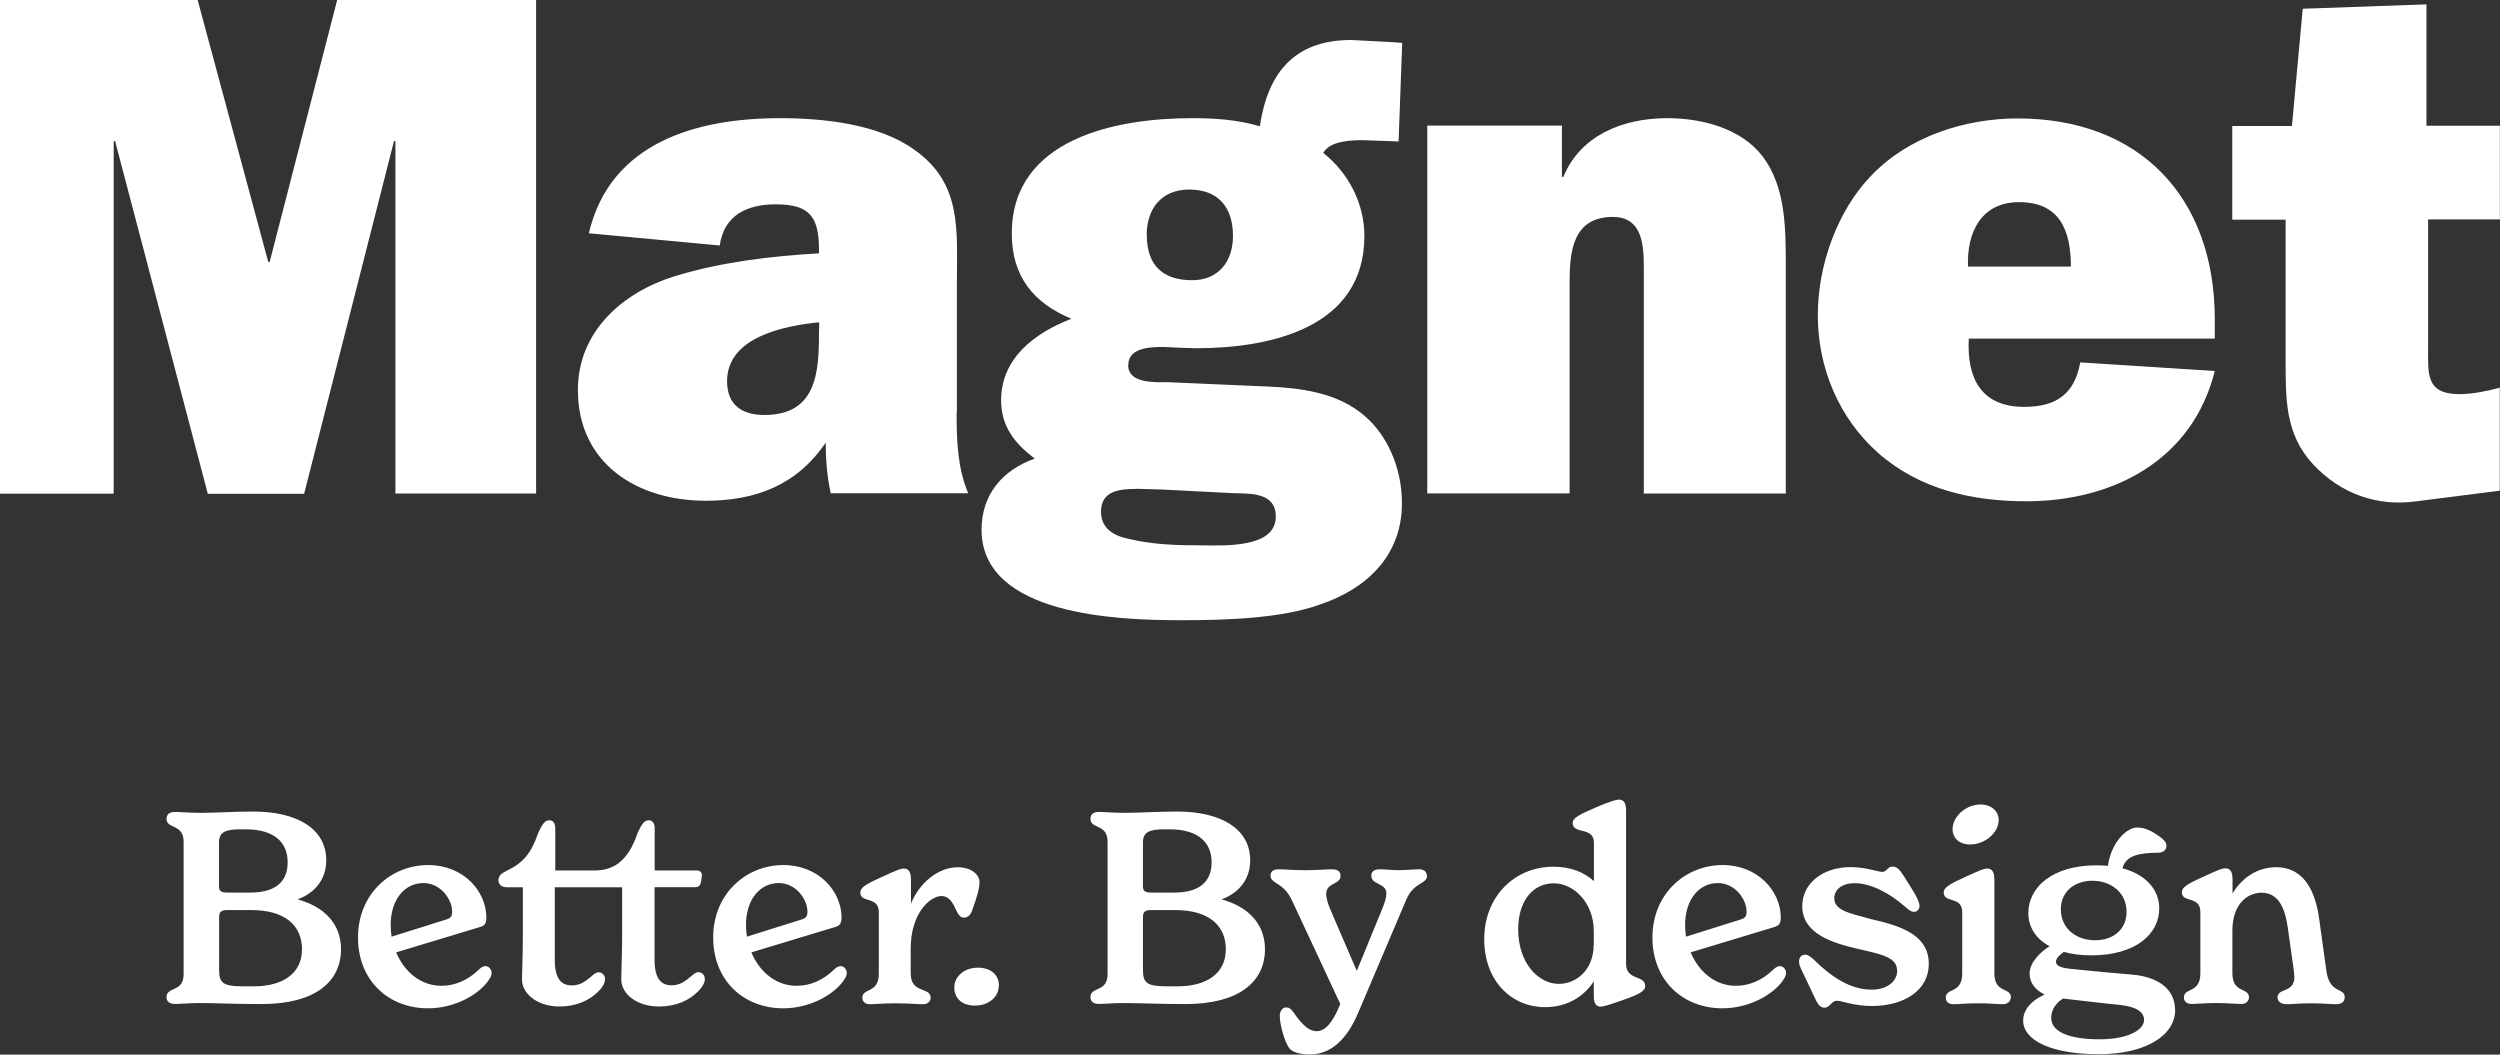
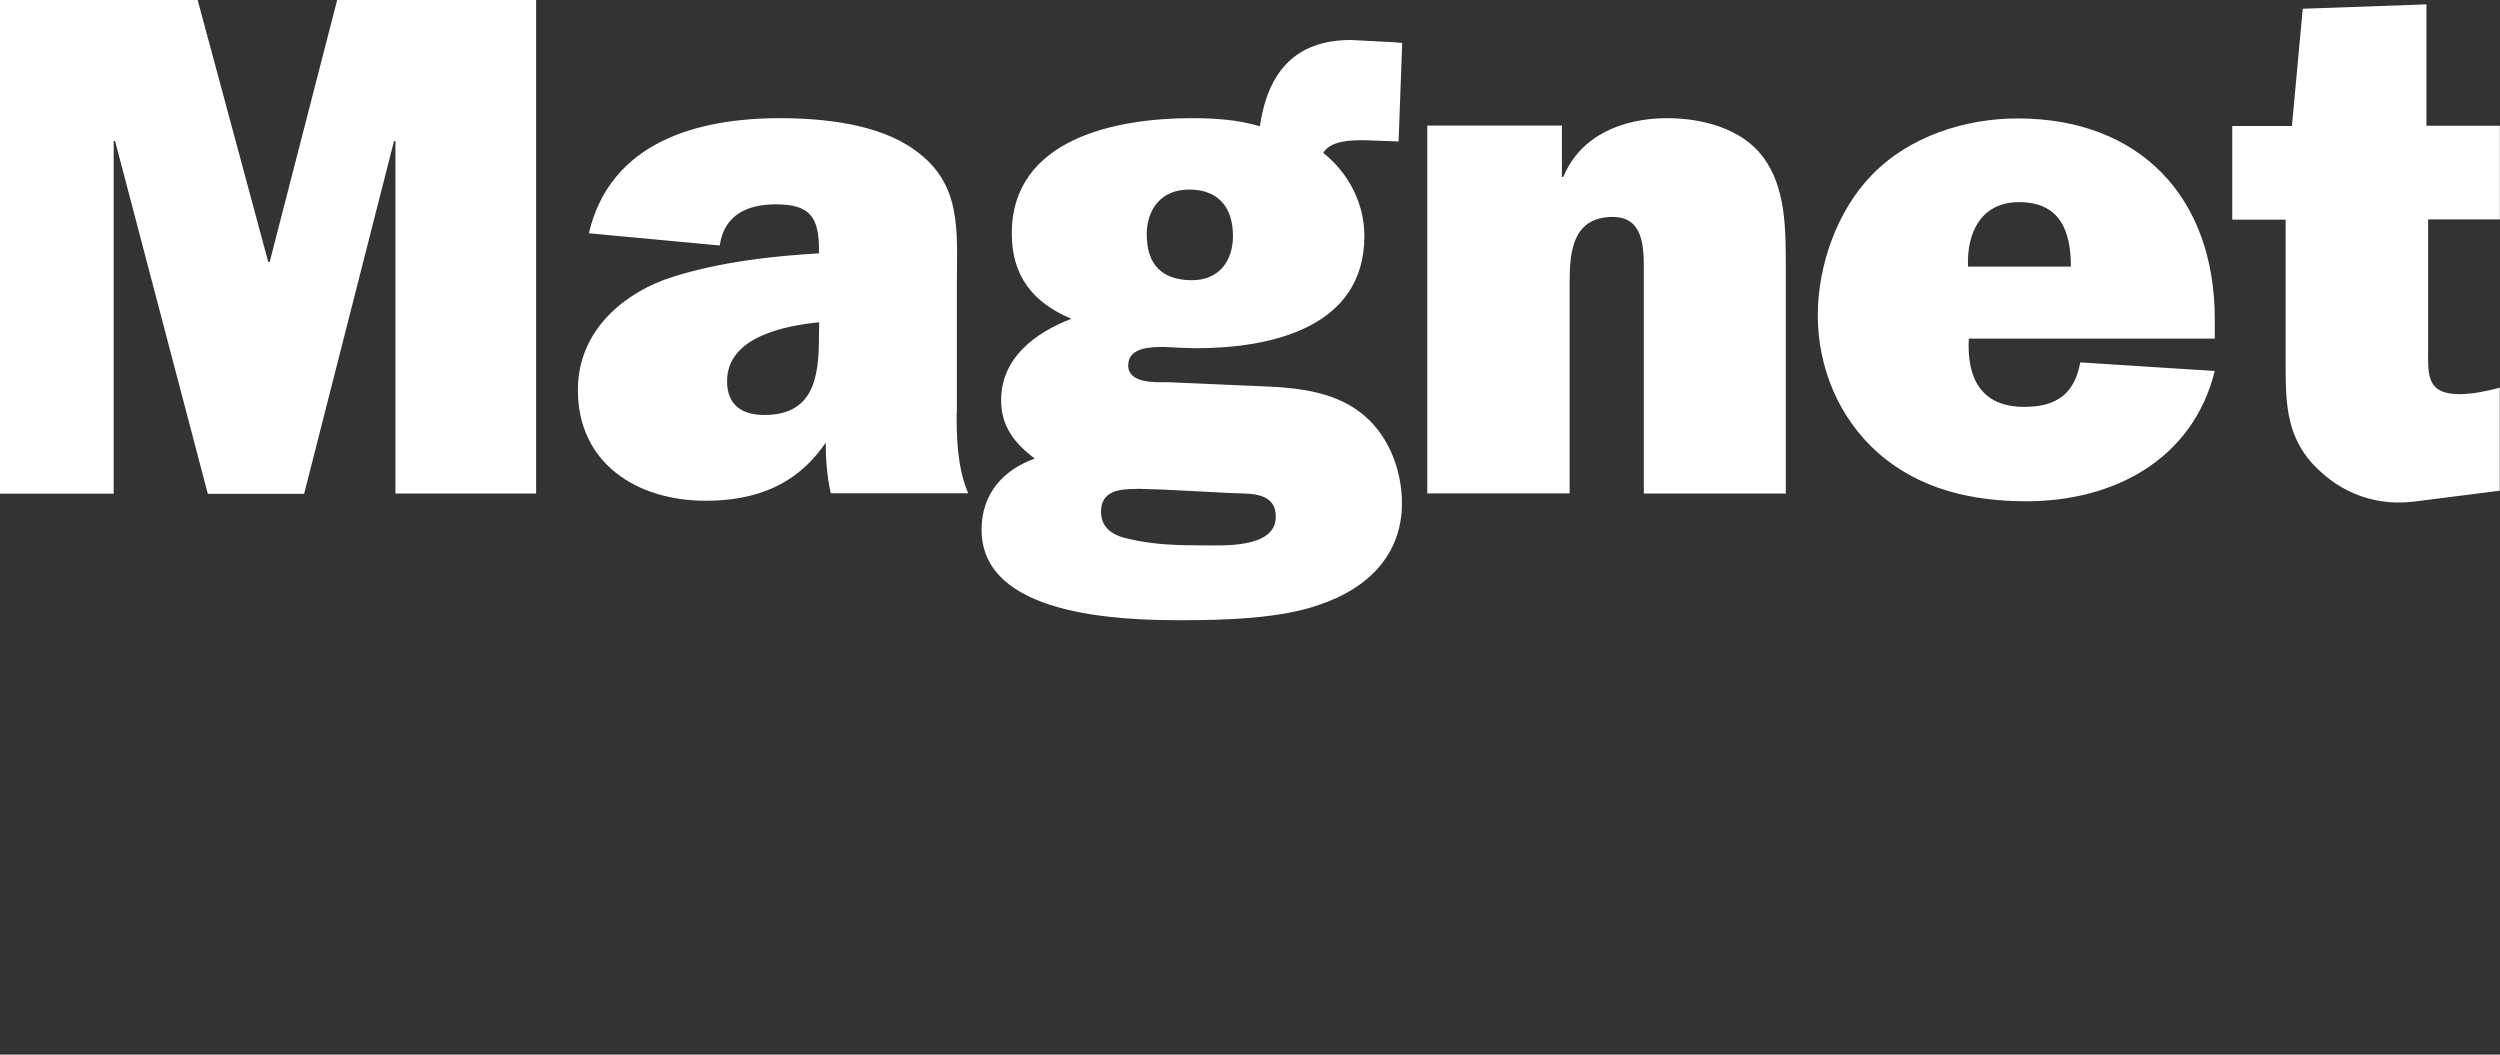
<svg xmlns="http://www.w3.org/2000/svg" id="Layer_2" data-name="Layer 2" viewBox="0 0 194.41 82.01">
  <rect x="0" y="0" width="194.41" height="82.01" fill="#333333" stroke="none" />
  <defs>
    <style>
      .cls-1 {
        fill: #fff;
      }
    </style>
  </defs>
  <g id="Layer_1-2" data-name="Layer 1">
    <g>
      <path class="cls-1" d="M30.75,38.38h10.94V0h-15.47l-5.25,20.37h-.11L15.37,0H0v38.39h8.84V10.97h.11l7.21,27.43h7.49l6.99-27.43h.11v27.41ZM63.69,25.61c0,3.14-.06,6.66-4.25,6.66-1.74,0-2.9-.78-2.9-2.62,0-3.46,4.46-4.31,7.16-4.59v.55h-.01ZM74.41,32.12v-10.05c0-4.1.44-7.79-3.3-10.42-2.79-2.02-7.09-2.46-10.45-2.46-6.44,0-13.2,1.85-14.87,8.95l10.18.95c.34-2.41,2.19-3.2,4.36-3.2,2.69,0,3.36,1.01,3.36,3.59v.22c-3.75.22-7.61.67-11.25,1.79-3.98,1.23-7.5,4.27-7.5,8.81-.02,5.75,4.62,8.64,9.93,8.64,3.91,0,7.1-1.22,9.34-4.52,0,1.31.11,2.66.39,3.94h10.69c-.84-2.01-.9-4.15-.9-6.27M88.41,38.01l2.01.06,5.48.28c1.4.04,3.31-.06,3.31,1.83,0,2.5-4.14,2.23-5.82,2.23-1.85,0-3.75-.06-5.54-.49-1.17-.22-2.23-.78-2.23-2.12-.01-1.67,1.5-1.78,2.79-1.78M89.17,18.29c0-2.09,1.18-3.55,3.3-3.55,2.3,0,3.41,1.41,3.41,3.61,0,1.97-1.11,3.44-3.18,3.44-2.3,0-3.52-1.19-3.52-3.5M87.74,28.38c0-1.4,1.85-1.4,2.79-1.4l1.18.06,1.29.04c5.76,0,13.1-1.56,13.1-8.73,0-2.53-1.23-4.9-3.2-6.46.54-.94,2.11-.99,3.12-.99l2.74.1.28-7.66-.72-.06-3.25-.17c-4.42,0-6.49,2.57-7.1,6.71-1.74-.52-3.52-.63-5.31-.63-5.82,0-13.98,1.57-13.98,8.97,0,3.33,1.68,5.4,4.64,6.63-2.79,1.07-5.47,3.02-5.47,6.34,0,2.02,1.05,3.36,2.62,4.53-2.52.9-4.14,2.8-4.14,5.53,0,6.71,10.73,7.04,15.48,7.04,3.35,0,7.77-.11,10.84-1.22,3.64-1.23,6.37-3.8,6.37-7.88,0-2.68-1.11-5.48-3.3-7.11-2.01-1.51-4.64-1.85-7.1-1.96l-7.82-.34c-1.01.01-3.07.11-3.07-1.33M127.8,38.38h11.07v-17.63c0-2.97,0-6.21-1.79-8.57-1.67-2.21-4.75-2.99-7.43-2.99-3.45,0-6.75,1.33-8.08,4.57h-.11v-3.99h-10.47v28.6h11.07v-16.51c0-2.35.28-4.99,3.36-4.99,2.41,0,2.41,2.41,2.41,4.15v17.35h-.01ZM153.04,20.73c-.11-2.68,1.05-5.01,3.97-5.01,3.14,0,4.03,2.16,4.03,5.01h-7.99ZM153.1,26.33h19.13v-1.5c0-9.49-5.82-15.62-15.33-15.62-4.08,0-8.44,1.39-11.35,4.41-2.68,2.75-4.19,7.02-4.19,10.88,0,4.07,1.61,7.99,4.7,10.73,3.25,2.85,7.33,3.75,11.52,3.75,6.76,0,12.92-3.2,14.65-10.13l-10.46-.67c-.45,2.46-1.85,3.46-4.36,3.46-3.35,0-4.47-2.23-4.31-5.3M188.82,26.93v-9.87h5.58v-7.28h-5.71V.34l-9.62.34-.84,9.12h-4.64v7.28h4.15v10.82c0,3.08-.06,5.83,2.12,8.19,2.19,2.35,5.03,3.3,7.99,2.9l6.54-.83v-8.01c-1.07.28-2.12.5-3.18.5-2.61-.02-2.39-1.64-2.39-3.71" />
-       <path class="cls-1" d="M23.48,73.86c0,1.79-1.44,2.84-3.73,2.84h-.82c-1.5,0-1.89-.21-1.89-1.24v-4.13c0-.41.15-.56.63-.56h1.82c2.69-.01,4,1.2,4,3.09M22.37,67.06c0,1.56-1.02,2.35-2.9,2.35h-1.79c-.53,0-.65-.15-.65-.5v-3.38c0-.8.44-1.04,1.7-1.04h.39c2.15.01,3.25.96,3.25,2.57M26.52,73.82c0-2.06-1.41-3.35-3.38-3.88,1.5-.56,2.23-1.7,2.23-3.04,0-2.48-2.31-3.79-5.66-3.79-1.65,0-2.87.1-4.07.1-.94,0-1.63-.07-2.02-.07-.5,0-.67.24-.67.53,0,.83,1.33.36,1.33,1.79v10.29c0,1.44-1.33.95-1.33,1.79,0,.29.17.53.67.53.39,0,1.09-.07,2.02-.07s2.79.08,4.71.08c4.13,0,6.17-1.72,6.17-4.27M30.45,72.84c-.04-.29-.07-.58-.07-.9,0-2,1.09-3.27,2.55-3.27,1.31,0,2.23,1.23,2.23,2.23,0,.37-.12.5-.48.61l-4.23,1.33ZM38.02,76.19c.15-.21.21-.37.21-.53,0-.25-.19-.53-.48-.53-.19,0-.34.1-.61.36-.73.68-1.69,1.17-2.81,1.17-1.63,0-2.9-1.11-3.52-2.6l6.48-1.96c.36-.1.53-.24.53-.75,0-2.04-1.77-4.08-4.52-4.08-2.92,0-5.46,2.25-5.46,5.63s2.4,5.51,5.44,5.51c2.16,0,4.01-1.12,4.74-2.21M54.33,77.05c.29-.29.48-.63.48-.92,0-.27-.19-.53-.5-.53-.21,0-.39.17-.53.29-.44.36-.85.73-1.55.73-.77,0-1.33-.44-1.33-2v-5.63h3.15c.27,0,.41-.12.46-.41.02-.12.07-.36.07-.5,0-.27-.15-.39-.44-.39h-3.23v-3.25c0-.46-.19-.65-.46-.65-.36,0-.53.29-.85.94-.4,1.17-.83,1.86-1.49,2.39-.63.48-1.37.56-1.72.57h-3.21v-3.25c0-.46-.19-.65-.46-.65-.36,0-.53.29-.85.94-.58,1.67-1.19,2.38-2.5,3-.37.19-.61.37-.61.73,0,.34.27.54.66.54h1.24v3.67c0,1.44-.07,3.04-.07,3.49,0,1.14,1.23,2.11,2.92,2.11,1.29,0,2.33-.46,3.06-1.21.29-.29.48-.63.48-.92,0-.27-.19-.53-.5-.53-.21,0-.39.17-.53.29-.44.36-.85.73-1.55.73-.77,0-1.33-.44-1.33-2v-5.63h5.24v3.67c0,1.44-.07,3.04-.07,3.49,0,1.14,1.23,2.11,2.92,2.11,1.32,0,2.37-.46,3.09-1.21M58.08,72.84c-.04-.29-.07-.58-.07-.9,0-2,1.09-3.27,2.55-3.27,1.31,0,2.23,1.23,2.23,2.23,0,.37-.12.5-.48.61l-4.23,1.33ZM65.64,76.19c.15-.21.21-.37.21-.53,0-.25-.19-.53-.48-.53-.19,0-.34.1-.61.36-.73.68-1.69,1.17-2.81,1.17-1.63,0-2.9-1.11-3.52-2.6l6.48-1.96c.36-.1.53-.24.53-.75,0-2.04-1.77-4.08-4.52-4.08-2.92,0-5.46,2.25-5.46,5.63s2.4,5.51,5.44,5.51c2.16,0,4.01-1.12,4.74-2.21M75.63,70.7c.36-.99.54-1.63.54-2.09,0-.63-.68-1.17-1.69-1.17-1.5,0-2.98,1.19-3.64,2.84v-1.89c0-.53-.15-.85-.56-.85-.19,0-.44.07-1.65.63-1.29.58-1.73.85-1.73,1.23,0,.87,1.44.24,1.44,1.55v4.75c0,1.6-1.28,1.09-1.28,1.89,0,.25.17.5.58.5.48,0,1.04-.07,1.94-.07,1,0,1.69.07,2.21.07.41,0,.58-.27.58-.5,0-.87-1.55-.29-1.55-1.89v-1.94c0-2.74,1.5-4.08,2.4-4.08.5,0,.82.37,1.12,1.07.17.34.31.61.63.61.35-.02.54-.26.66-.65M77.68,76.65c0-.87-.66-1.4-1.63-1.4-1.07,0-1.84.68-1.84,1.55s.65,1.4,1.6,1.4c1.09,0,1.86-.68,1.86-1.55M95.32,73.86c0,1.79-1.44,2.84-3.73,2.84h-.82c-1.5,0-1.89-.21-1.89-1.24v-4.13c0-.41.15-.56.63-.56h1.82c2.69-.01,4,1.2,4,3.09M94.22,67.06c0,1.56-1.02,2.35-2.9,2.35h-1.79c-.53,0-.65-.15-.65-.5v-3.38c0-.8.44-1.04,1.7-1.04h.39c2.14.01,3.25.96,3.25,2.57M98.37,73.82c0-2.06-1.41-3.35-3.38-3.88,1.5-.56,2.23-1.7,2.23-3.04,0-2.48-2.31-3.79-5.67-3.79-1.65,0-2.87.1-4.07.1-.94,0-1.63-.07-2.02-.07-.5,0-.66.24-.66.53,0,.83,1.33.36,1.33,1.79v10.29c0,1.44-1.33.95-1.33,1.79,0,.29.17.53.66.53.39,0,1.09-.07,2.02-.07s2.79.08,4.71.08c4.14,0,6.18-1.72,6.18-4.27M110.95,68.08c0-.31-.25-.48-.58-.48-.48,0-1,.07-1.56.07s-1.09-.07-1.52-.07-.65.17-.65.5c0,.73,1.17.54,1.17,1.38,0,.34-.12.68-.36,1.29l-1.94,4.73-2.04-4.73c-.24-.56-.34-.99-.34-1.23,0-.95,1.12-.71,1.12-1.44,0-.34-.25-.5-.67-.5-.5,0-1.12.07-2.04.07-1.02,0-1.63-.07-2.16-.07-.34,0-.58.17-.58.48,0,.68.99.48,1.67,1.94l3.76,8.06-.04.08c-.5,1.23-1.09,2.03-1.79,2.03-.61,0-1.11-.46-1.82-1.48-.19-.27-.34-.37-.56-.37-.29,0-.5.29-.5.66,0,.66.39,2.09.75,2.52.21.29.85.48,1.57.48,1.67,0,2.92-1.19,3.79-3.27l3.71-8.73c.59-1.44,1.64-1.22,1.64-1.92M123.93,73.47c0,1.96-1.36,3.04-2.71,3.04-1.58,0-3.16-1.6-3.16-4.25,0-2.11,1.07-3.57,2.77-3.57,1.55,0,3.11,1.5,3.11,3.73v1.04h0ZM127.93,76.65c0-.83-1.48-.39-1.48-1.69v-11.91c0-.46-.1-.87-.54-.87-.19,0-.56.08-1.75.58-1.4.61-1.86.85-1.86,1.23,0,.94,1.65.25,1.65,1.55v2.98c-.75-.68-1.79-1.12-3.15-1.12-3.04,0-5.38,2.33-5.38,5.63s2.16,5.29,4.73,5.29c1.75,0,3.03-.85,3.79-2v1.09c0,.34.02.87.54.87.17,0,.46-.07,1.63-.48,1.38-.48,1.83-.72,1.83-1.15M131.11,72.84c-.04-.29-.07-.58-.07-.9,0-2,1.09-3.27,2.55-3.27,1.31,0,2.23,1.23,2.23,2.23,0,.37-.12.5-.48.61l-4.23,1.33ZM138.68,76.19c.15-.21.21-.37.21-.53,0-.25-.19-.53-.48-.53-.19,0-.34.1-.61.36-.73.68-1.69,1.17-2.81,1.17-1.63,0-2.89-1.11-3.52-2.6l6.48-1.96c.36-.1.53-.24.53-.75,0-2.04-1.77-4.08-4.52-4.08-2.92,0-5.46,2.25-5.46,5.63s2.4,5.51,5.44,5.51c2.15,0,4.01-1.12,4.74-2.21M142.64,69.85c0-.68.61-1.17,1.58-1.17,1.31,0,2.77.82,3.88,1.79.25.21.48.44.73.44s.44-.19.44-.48c0-.27-.24-.71-.48-1.12l-.73-1.17c-.27-.39-.48-.75-.87-.75-.44,0-.44.41-.82.41-.36,0-1.27-.37-2.46-.37-2.19,0-3.76,1.29-3.76,3.03,0,2.13,2.29,2.87,4.42,3.35,1.77.41,2.96.63,2.96,1.69,0,.8-.75,1.46-2,1.46-1.63,0-3.13-1-4.42-2.28-.27-.25-.5-.44-.73-.44-.27,0-.48.19-.48.53s.21.66.54,1.38l.67,1.41c.17.36.36.8.75.8.48,0,.53-.54,1-.54.36,0,1.28.41,2.71.41,2.52,0,4.42-1.23,4.42-3.27,0-2.28-2.19-2.96-4.46-3.48-1.87-.5-2.89-.71-2.89-1.65M155.43,63.79c0-.75-.63-1.23-1.38-1.23-1.26,0-2.21,1-2.21,1.92,0,.73.58,1.19,1.33,1.19,1.23.01,2.25-.95,2.25-1.87M156.38,77.57c0-.82-1.29-.29-1.29-1.89v-7.29c0-.53-.15-.85-.56-.85-.19,0-.44.07-1.65.63-1.29.58-1.73.85-1.73,1.23,0,.87,1.44.24,1.44,1.55v4.75c0,1.6-1.28,1.09-1.28,1.89,0,.25.17.5.58.5.48,0,1.04-.07,1.94-.07s1.48.07,1.96.07c.4-.02.58-.29.58-.53M166.73,79.32c0,.75-1.21,1.5-3.46,1.5s-3.76-.53-3.76-1.67c0-.61.37-1.17.92-1.5,1.5.17,3,.36,4.46.5,1.26.15,1.84.54,1.84,1.17M160.26,70.7c0-1.33,1.02-2.21,2.46-2.21s2.65.92,2.65,2.42c0,1.36-1.02,2.21-2.46,2.21-1.46-.01-2.65-.91-2.65-2.42M169.14,78.53c0-1.65-1.36-2.57-3.32-2.74-.99-.08-2.81-.24-4.71-.44-.85-.08-1.23-.24-1.23-.56,0-.29.29-.53.61-.77.65.19,1.36.27,2.15.27,3.49,0,5.27-1.7,5.27-3.64,0-1.5-1.07-2.65-2.86-3.13.27-1.07,1.48-1.19,2.77-1.21.44,0,.65-.24.65-.54,0-.27-.22-.5-.53-.71-.68-.5-1.19-.71-1.77-.71-.73,0-1.98,1.07-2.25,2.98-.29-.02-.58-.04-.9-.04-3.44,0-5.29,1.73-5.29,3.71,0,1.12.61,2.02,1.65,2.58-.82.54-1.55,1.31-1.55,2.13,0,.73.46,1.29,1.17,1.63-1.04.46-1.67,1.19-1.67,2.02,0,1.57,2.25,2.62,5.88,2.62,3.61,0,5.94-1.44,5.94-3.45M182.34,77.57c0-.83-1.19-.21-1.44-2.13l-.54-3.9c-.25-1.96-1.04-4.1-3.35-4.1-1.6,0-2.74.95-3.4,2.04v-1.11c0-.53-.15-.85-.56-.85-.19,0-.44.07-1.65.63-1.29.58-1.73.85-1.73,1.23,0,.87,1.44.24,1.44,1.55v4.75c0,1.6-1.28,1.09-1.28,1.89,0,.25.17.5.58.5.48,0,1.04-.07,1.94-.07s1.48.07,1.96.07c.39,0,.58-.27.58-.5,0-.82-1.29-.29-1.29-1.89v-3.3c0-2.11,1.19-2.96,2.28-2.96,1.4,0,1.84,1.41,2.02,2.67l.44,3.11c.04.31.08.61.08.8,0,1.21-1.31.82-1.31,1.56,0,.29.24.53.68.53.56,0,.95-.07,1.96-.07.95,0,1.4.07,1.94.07.37,0,.64-.19.64-.5" />
    </g>
  </g>
</svg>